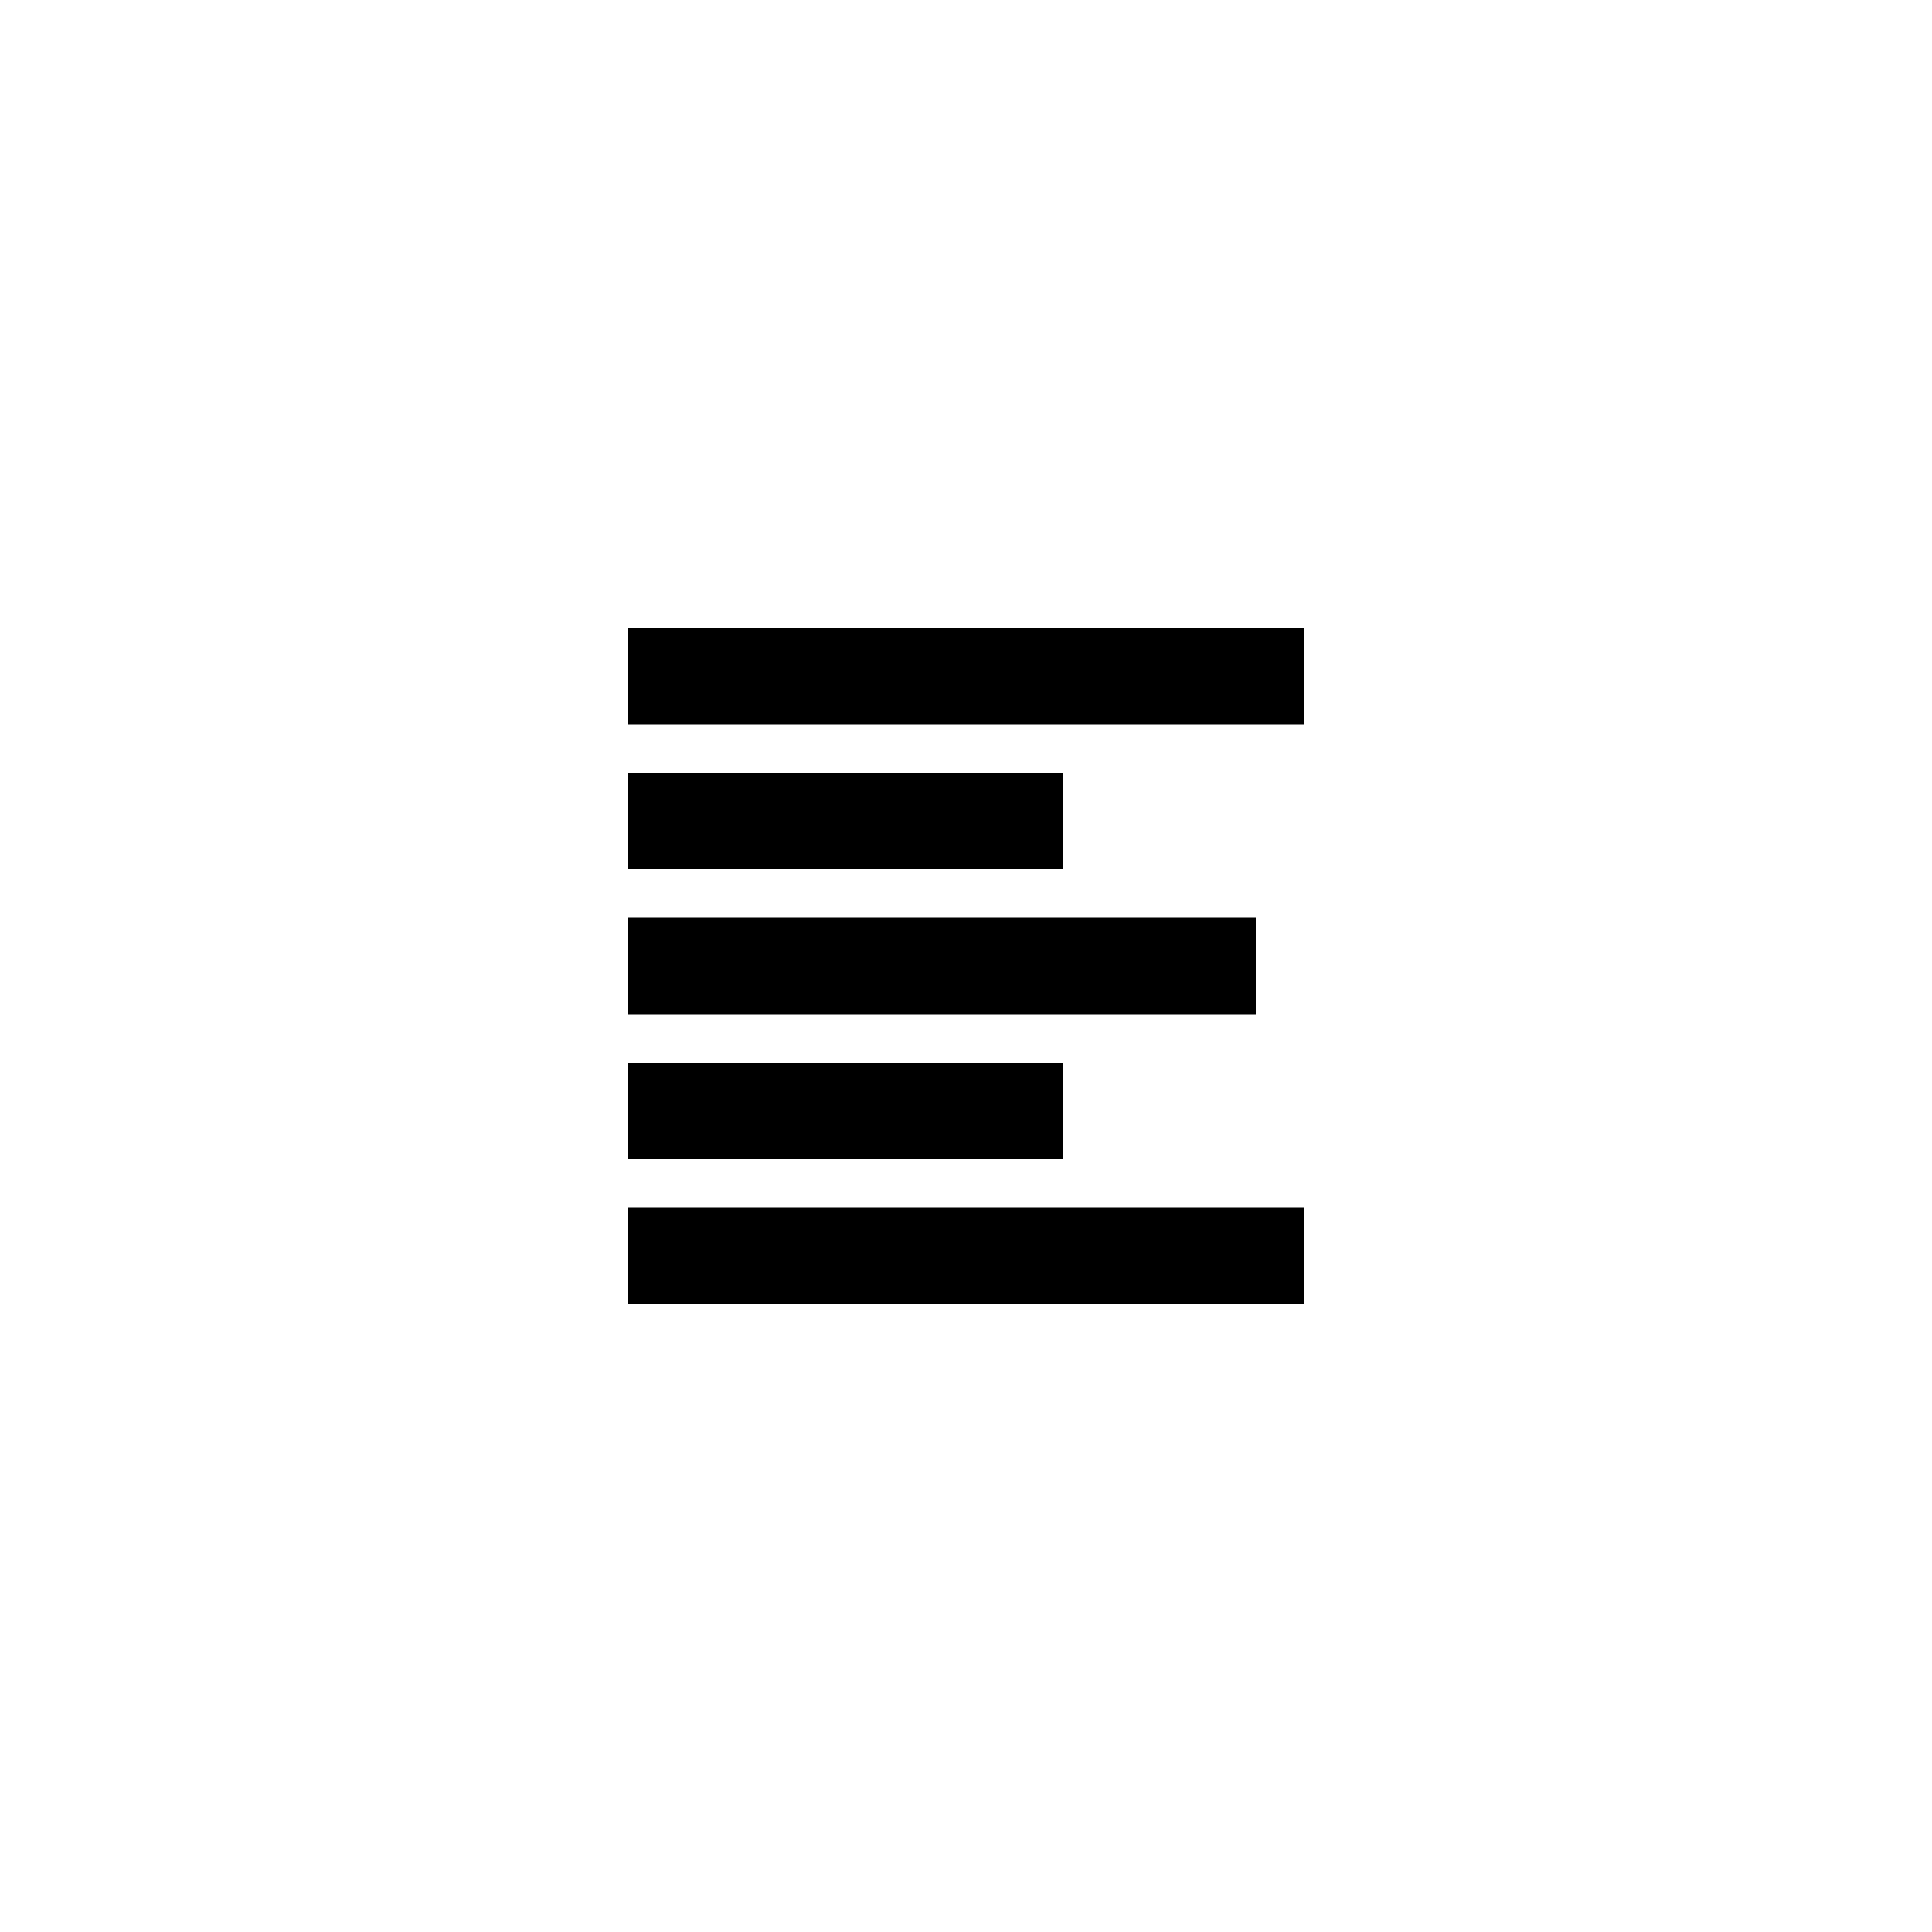
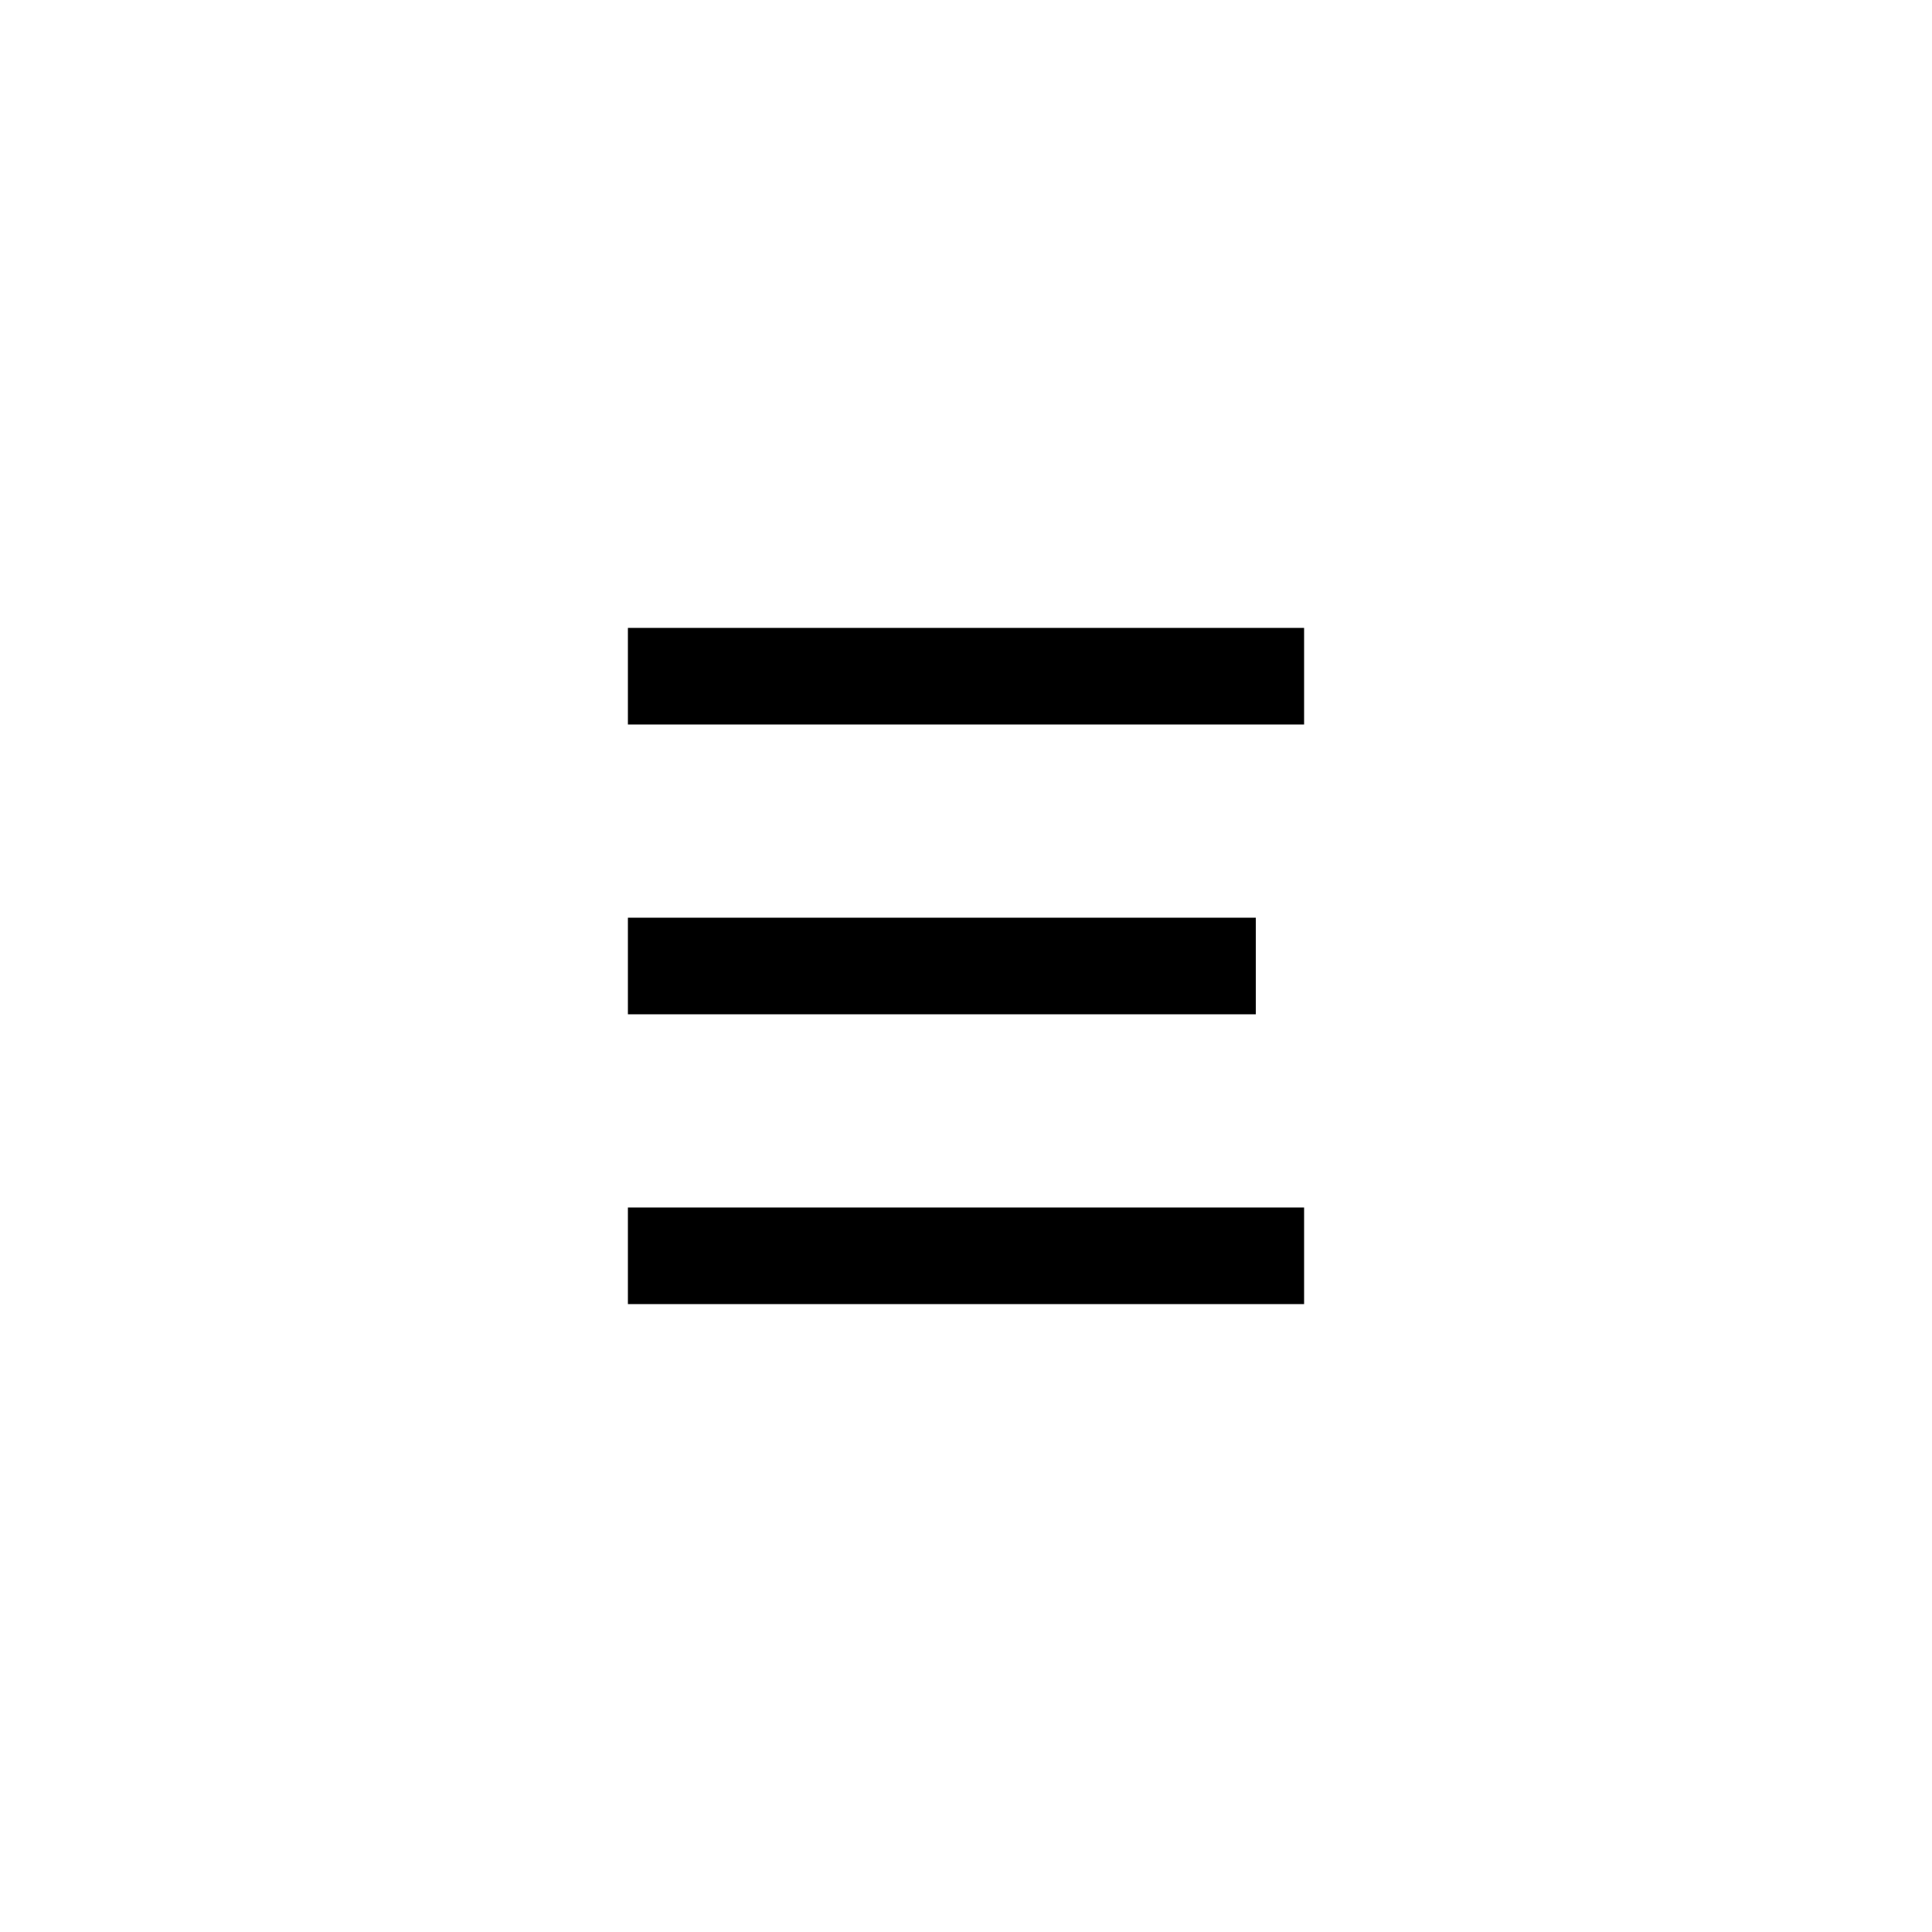
<svg xmlns="http://www.w3.org/2000/svg" width="40px" height="40px" viewBox="0 0 40 40" version="1.1">
  <title>Text alignment_left</title>
  <desc>Created with Sketch.</desc>
  <defs />
  <g id="Text-alignment_left" stroke="none" stroke-width="1" fill="none" fill-rule="evenodd">
    <rect id="Rectangle-40" fill="#000000" x="13" y="13" width="14" height="2" />
-     <rect id="Rectangle-41" fill="#000000" x="13" y="16" width="9" height="2" />
    <rect id="Rectangle-42" fill="#000000" x="13" y="19" width="13" height="2" />
-     <rect id="Rectangle-43" fill="#000000" x="13" y="22" width="9" height="2" />
    <rect id="Rectangle-44" fill="#000000" x="13" y="25" width="14" height="2" />
  </g>
</svg>